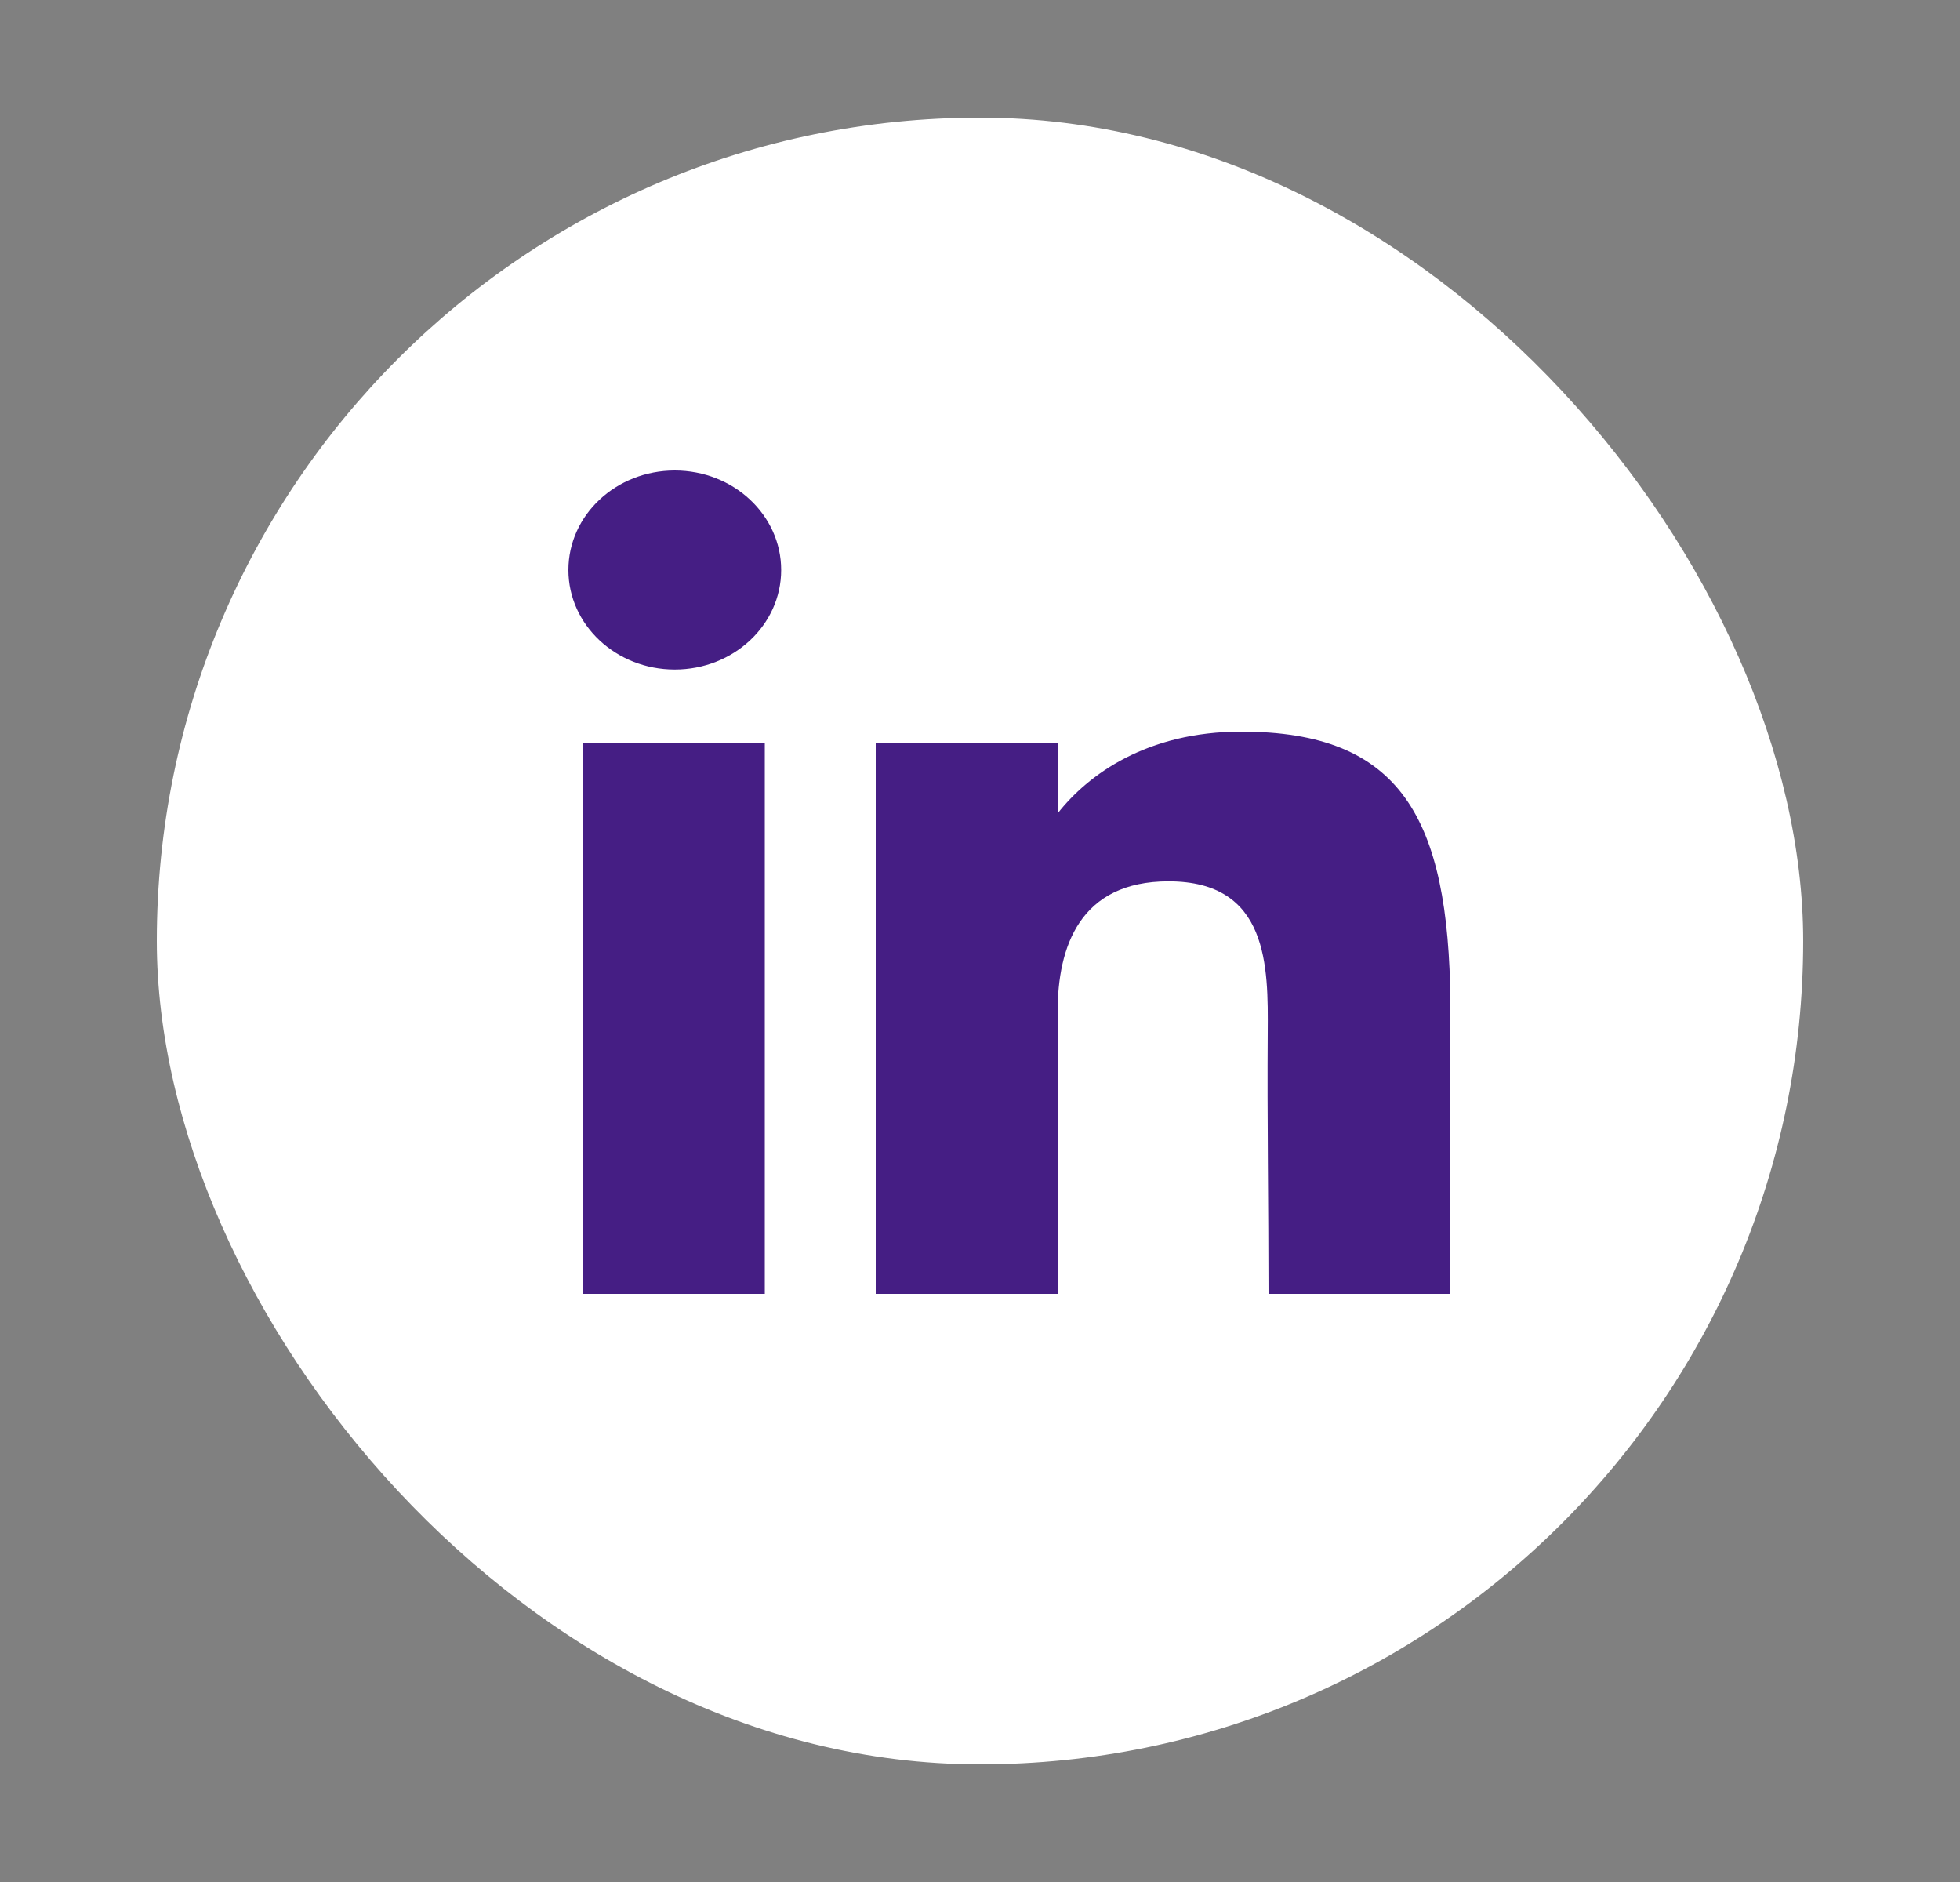
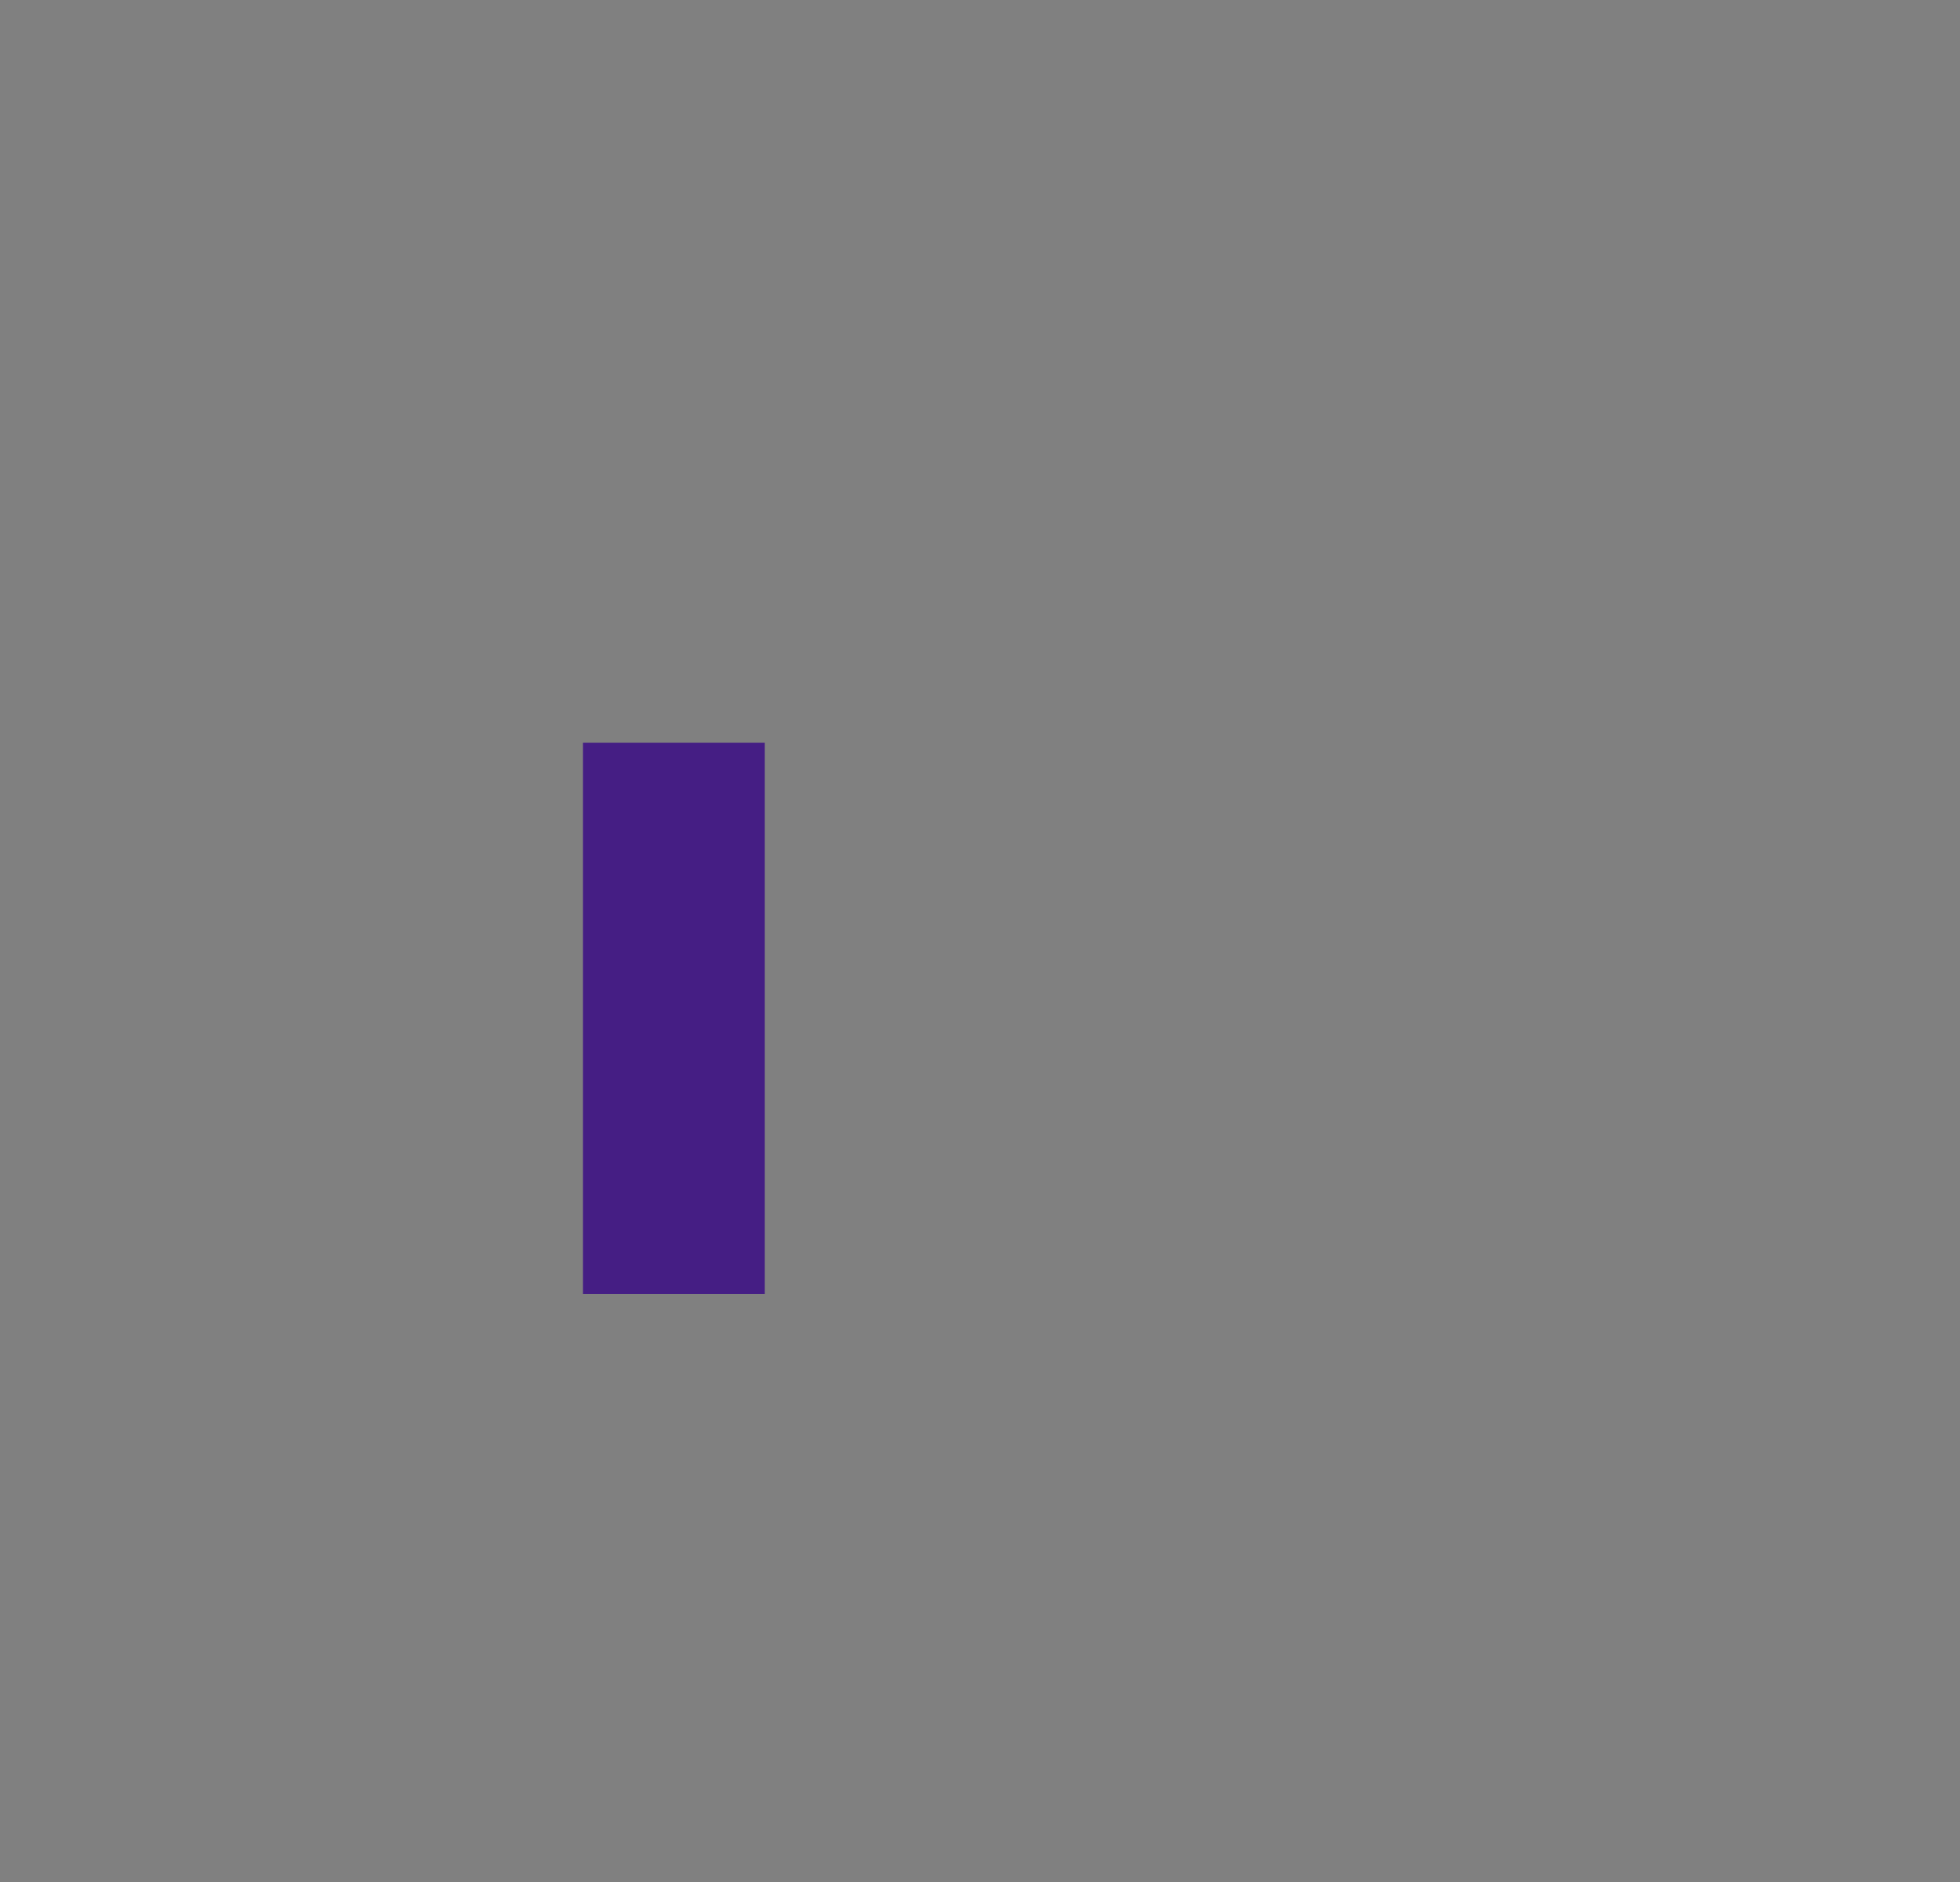
<svg xmlns="http://www.w3.org/2000/svg" width="25" height="24" viewBox="0 0 25 24" fill="none">
  <rect x="0" y="0" width="25" height="24" fill="#808080" stroke="none" />
-   <rect x="2" y="1.5" width="21" height="21" rx="10.5" fill="white" />
-   <path d="M9.964 7.269C9.964 7.97 9.356 8.538 8.607 8.538C7.858 8.538 7.25 7.97 7.25 7.269C7.25 6.568 7.858 6 8.607 6C9.356 6 9.964 6.568 9.964 7.269Z" fill="#451E84" />
  <path d="M7.436 9.471H9.755V16.5H7.436V9.471Z" fill="#451E84" />
-   <path d="M13.49 9.471H11.17V16.5H13.49C13.49 16.5 13.49 14.287 13.49 12.904C13.49 12.073 13.773 11.239 14.905 11.239C16.183 11.239 16.176 12.326 16.17 13.168C16.162 14.268 16.18 15.391 16.18 16.5H18.5V12.79C18.48 10.421 17.863 9.33 15.832 9.33C14.627 9.33 13.879 9.878 13.49 10.373V9.471Z" fill="#451E84" />
</svg>